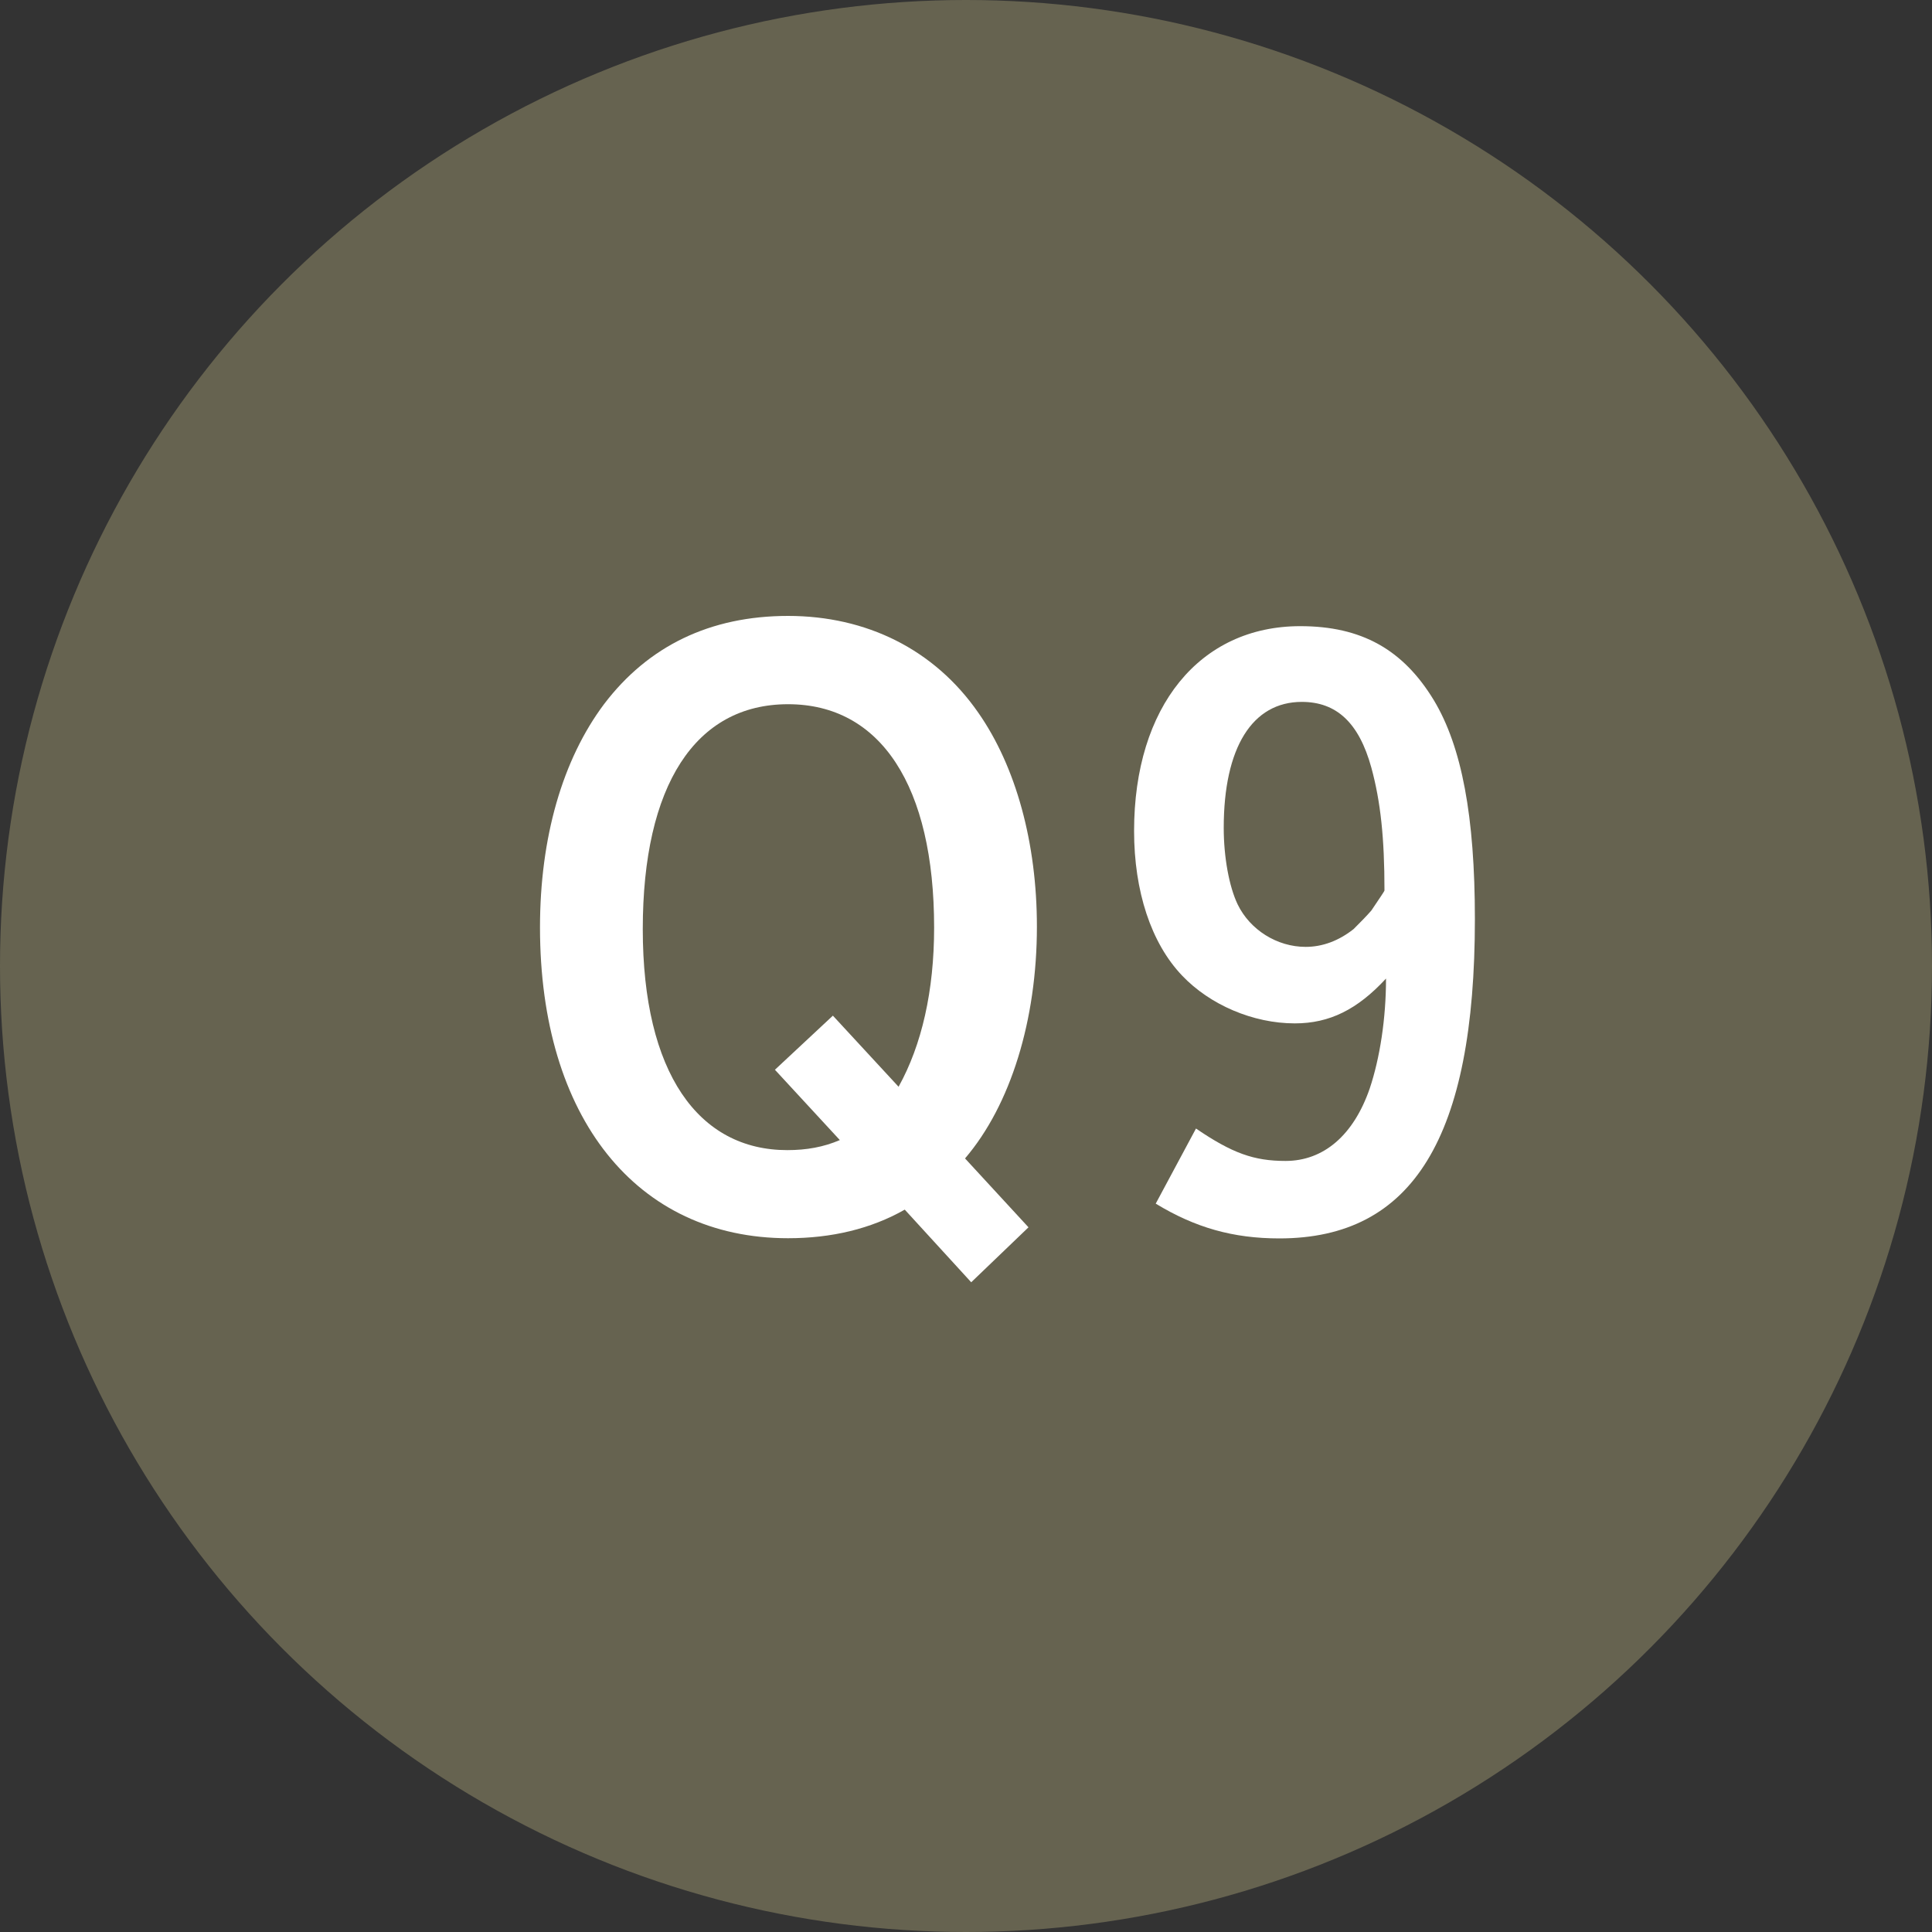
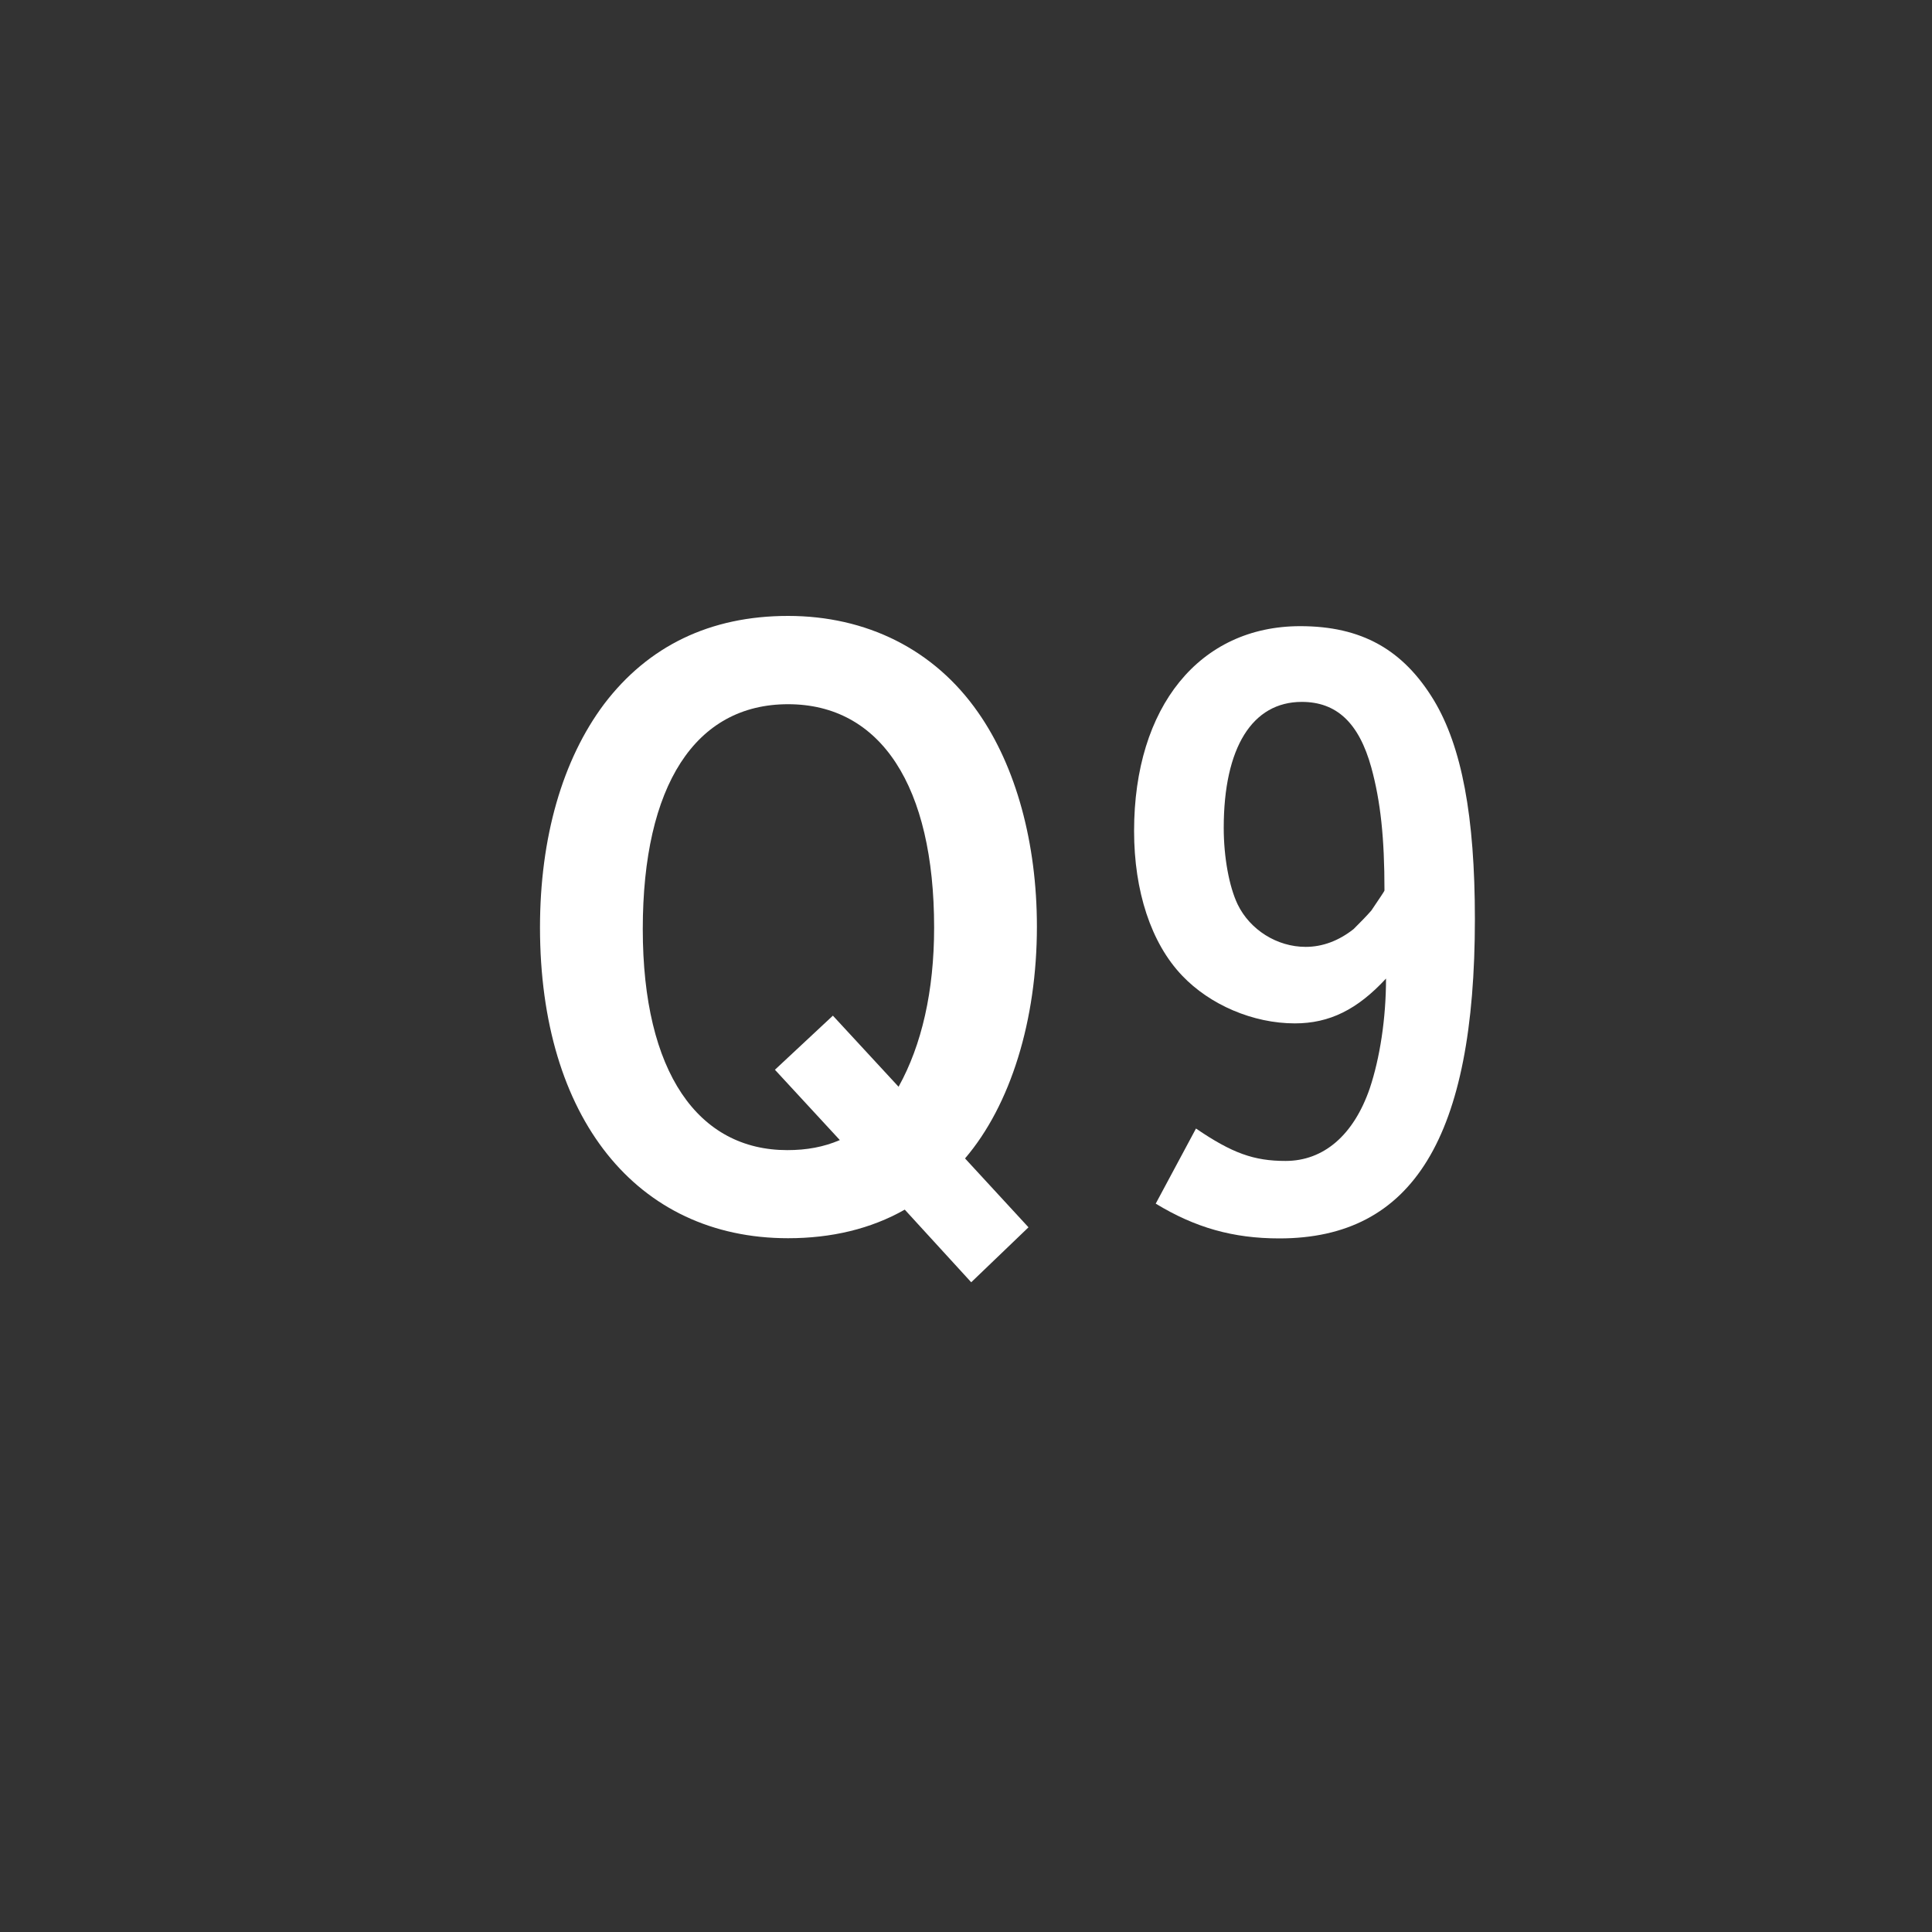
<svg xmlns="http://www.w3.org/2000/svg" id="_レイヤー_1" viewBox="0 0 100 100">
  <rect x="0" y="0" width="100" height="100" fill="#333333" stroke="none" />
  <defs>
    <style>.cls-1{fill:#666350;}.cls-1,.cls-2{stroke-width:0px;}.cls-2{fill:#fff;}</style>
  </defs>
-   <circle class="cls-1" cx="50" cy="50" r="50" />
-   <path class="cls-2" d="M53.23,63.53l-2.96,2.84-3.44-3.76c-1.76,1-3.8,1.48-6.04,1.48-7.84,0-12.84-6.24-12.84-16.09,0-4.64,1.16-8.68,3.32-11.56,2.28-3,5.48-4.56,9.52-4.56s7.56,1.72,9.84,5c1.96,2.8,3.04,6.76,3.04,11.08,0,4.84-1.36,9.24-3.72,12l3.28,3.56ZM46.51,56.25c1.2-2.16,1.84-4.96,1.84-8.24,0-7.32-2.76-11.56-7.56-11.56s-7.52,4.2-7.52,11.64,2.88,11.44,7.48,11.44c1,0,1.88-.16,2.72-.52l-3.36-3.64,3-2.8,3.4,3.68Z" />
+   <path class="cls-2" d="M53.23,63.53l-2.96,2.84-3.44-3.76c-1.76,1-3.8,1.48-6.04,1.48-7.84,0-12.84-6.24-12.84-16.09,0-4.64,1.16-8.68,3.32-11.56,2.28-3,5.48-4.56,9.52-4.56s7.56,1.72,9.84,5c1.96,2.8,3.04,6.76,3.04,11.08,0,4.84-1.36,9.24-3.72,12l3.28,3.56M46.51,56.25c1.2-2.16,1.84-4.96,1.84-8.24,0-7.32-2.76-11.56-7.56-11.56s-7.52,4.2-7.52,11.64,2.88,11.44,7.48,11.44c1,0,1.88-.16,2.72-.52l-3.36-3.64,3-2.8,3.4,3.68Z" />
  <path class="cls-2" d="M61.9,58.41c1.88,1.28,3,1.68,4.64,1.68,1.96,0,3.52-1.32,4.36-3.76.52-1.56.84-3.6.84-5.68-1.48,1.6-2.92,2.32-4.72,2.32-2.16,0-4.4-.96-5.84-2.48-1.6-1.68-2.48-4.36-2.48-7.48,0-6.44,3.4-10.6,8.6-10.6,3.16,0,5.32,1.2,6.92,3.84,1.44,2.4,2.12,6,2.12,11.32,0,11.28-3.2,16.53-10.12,16.53-2.4,0-4.36-.56-6.4-1.8l2.08-3.88ZM70.98,39.73c-.64-2.32-1.8-3.4-3.6-3.4-2.56,0-4.04,2.36-4.04,6.52,0,1.52.28,3.04.72,3.96.64,1.32,2.04,2.2,3.52,2.2.88,0,1.72-.32,2.48-.92.32-.32.64-.64.92-.96.4-.6.68-1,.68-1.04,0-2.72-.2-4.6-.68-6.36Z" />
</svg>